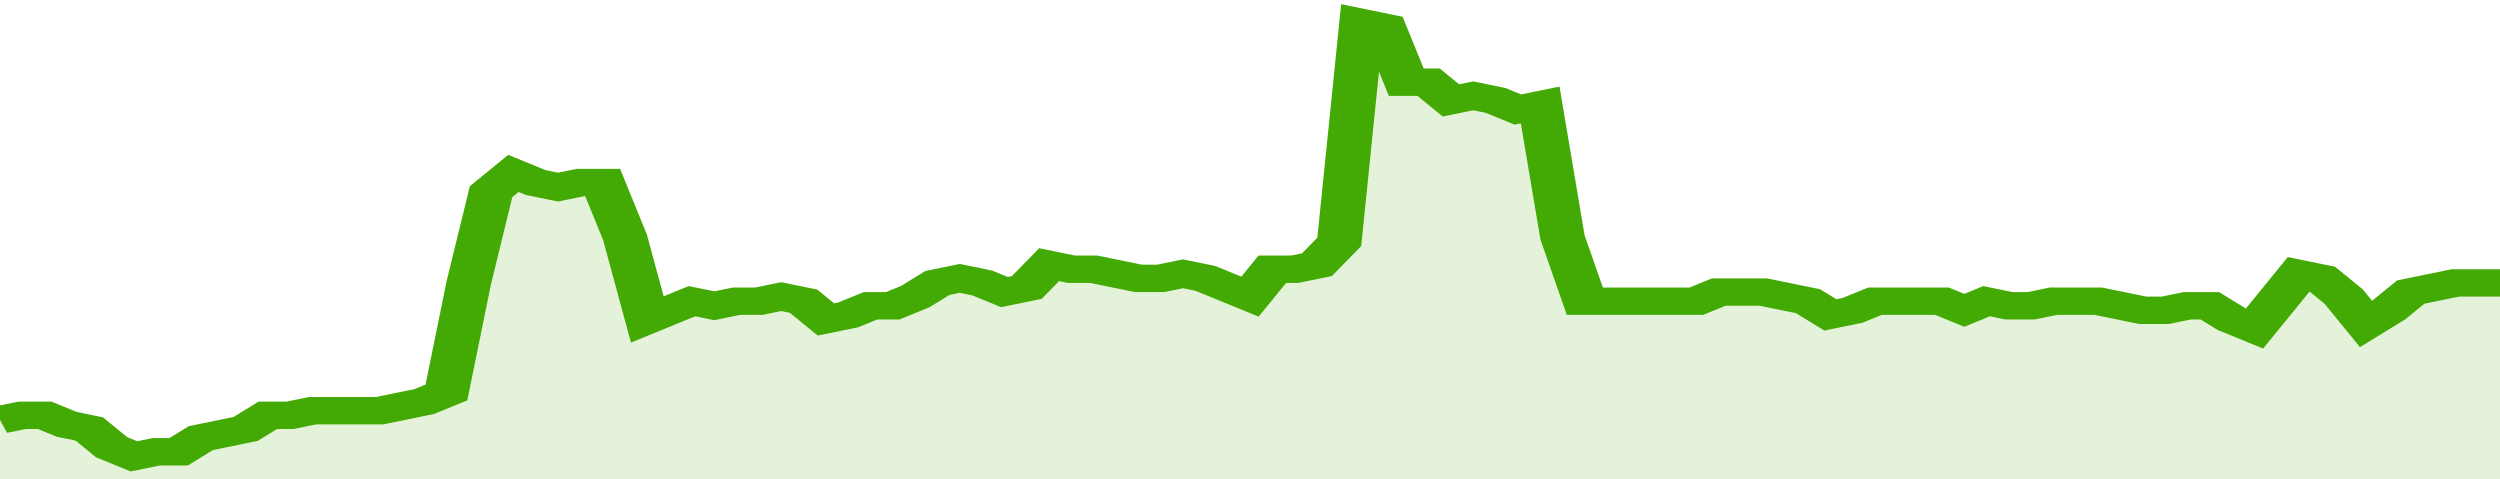
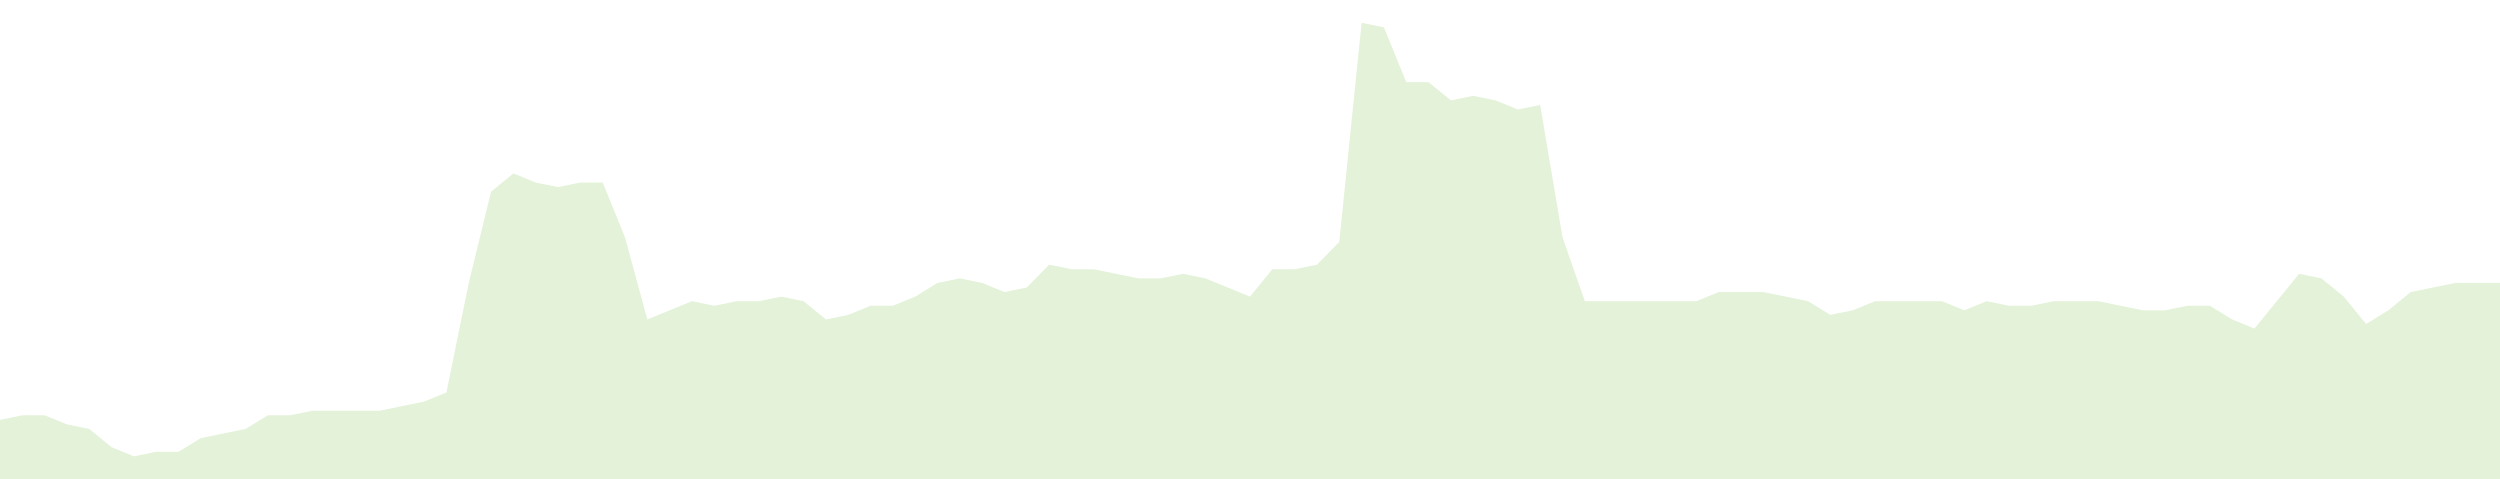
<svg xmlns="http://www.w3.org/2000/svg" viewBox="0 0 336 105" width="120" height="23" preserveAspectRatio="none">
-   <polyline fill="none" stroke="#43AA05" stroke-width="6" points="0, 92 3, 91 6, 91 9, 93 12, 94 15, 98 18, 100 21, 99 24, 99 27, 96 30, 95 33, 94 36, 91 39, 91 42, 90 45, 90 48, 90 51, 90 54, 89 57, 88 60, 86 63, 62 66, 42 69, 38 72, 40 75, 41 78, 40 81, 40 84, 52 87, 70 90, 68 93, 66 96, 67 99, 66 102, 66 105, 65 108, 66 111, 70 114, 69 117, 67 120, 67 123, 65 126, 62 129, 61 132, 62 135, 64 138, 63 141, 58 144, 59 147, 59 150, 60 153, 61 156, 61 159, 60 162, 61 165, 63 168, 65 171, 59 174, 59 177, 58 180, 53 183, 5 186, 6 189, 18 192, 18 195, 22 198, 21 201, 22 204, 24 207, 23 210, 52 213, 66 216, 66 219, 66 222, 66 225, 66 228, 66 231, 64 234, 64 237, 64 240, 65 243, 66 246, 69 249, 68 252, 66 255, 66 258, 66 261, 66 264, 68 267, 66 270, 67 273, 67 276, 66 279, 66 282, 66 285, 67 288, 68 291, 68 294, 67 297, 67 300, 70 303, 72 306, 66 309, 60 312, 61 315, 65 318, 71 321, 68 324, 64 327, 63 330, 62 333, 62 336, 62 336, 62 "> </polyline>
  <polygon fill="#43AA05" opacity="0.15" points="0, 105 0, 92 3, 91 6, 91 9, 93 12, 94 15, 98 18, 100 21, 99 24, 99 27, 96 30, 95 33, 94 36, 91 39, 91 42, 90 45, 90 48, 90 51, 90 54, 89 57, 88 60, 86 63, 62 66, 42 69, 38 72, 40 75, 41 78, 40 81, 40 84, 52 87, 70 90, 68 93, 66 96, 67 99, 66 102, 66 105, 65 108, 66 111, 70 114, 69 117, 67 120, 67 123, 65 126, 62 129, 61 132, 62 135, 64 138, 63 141, 58 144, 59 147, 59 150, 60 153, 61 156, 61 159, 60 162, 61 165, 63 168, 65 171, 59 174, 59 177, 58 180, 53 183, 5 186, 6 189, 18 192, 18 195, 22 198, 21 201, 22 204, 24 207, 23 210, 52 213, 66 216, 66 219, 66 222, 66 225, 66 228, 66 231, 64 234, 64 237, 64 240, 65 243, 66 246, 69 249, 68 252, 66 255, 66 258, 66 261, 66 264, 68 267, 66 270, 67 273, 67 276, 66 279, 66 282, 66 285, 67 288, 68 291, 68 294, 67 297, 67 300, 70 303, 72 306, 66 309, 60 312, 61 315, 65 318, 71 321, 68 324, 64 327, 63 330, 62 333, 62 336, 62 336, 105 " />
</svg>